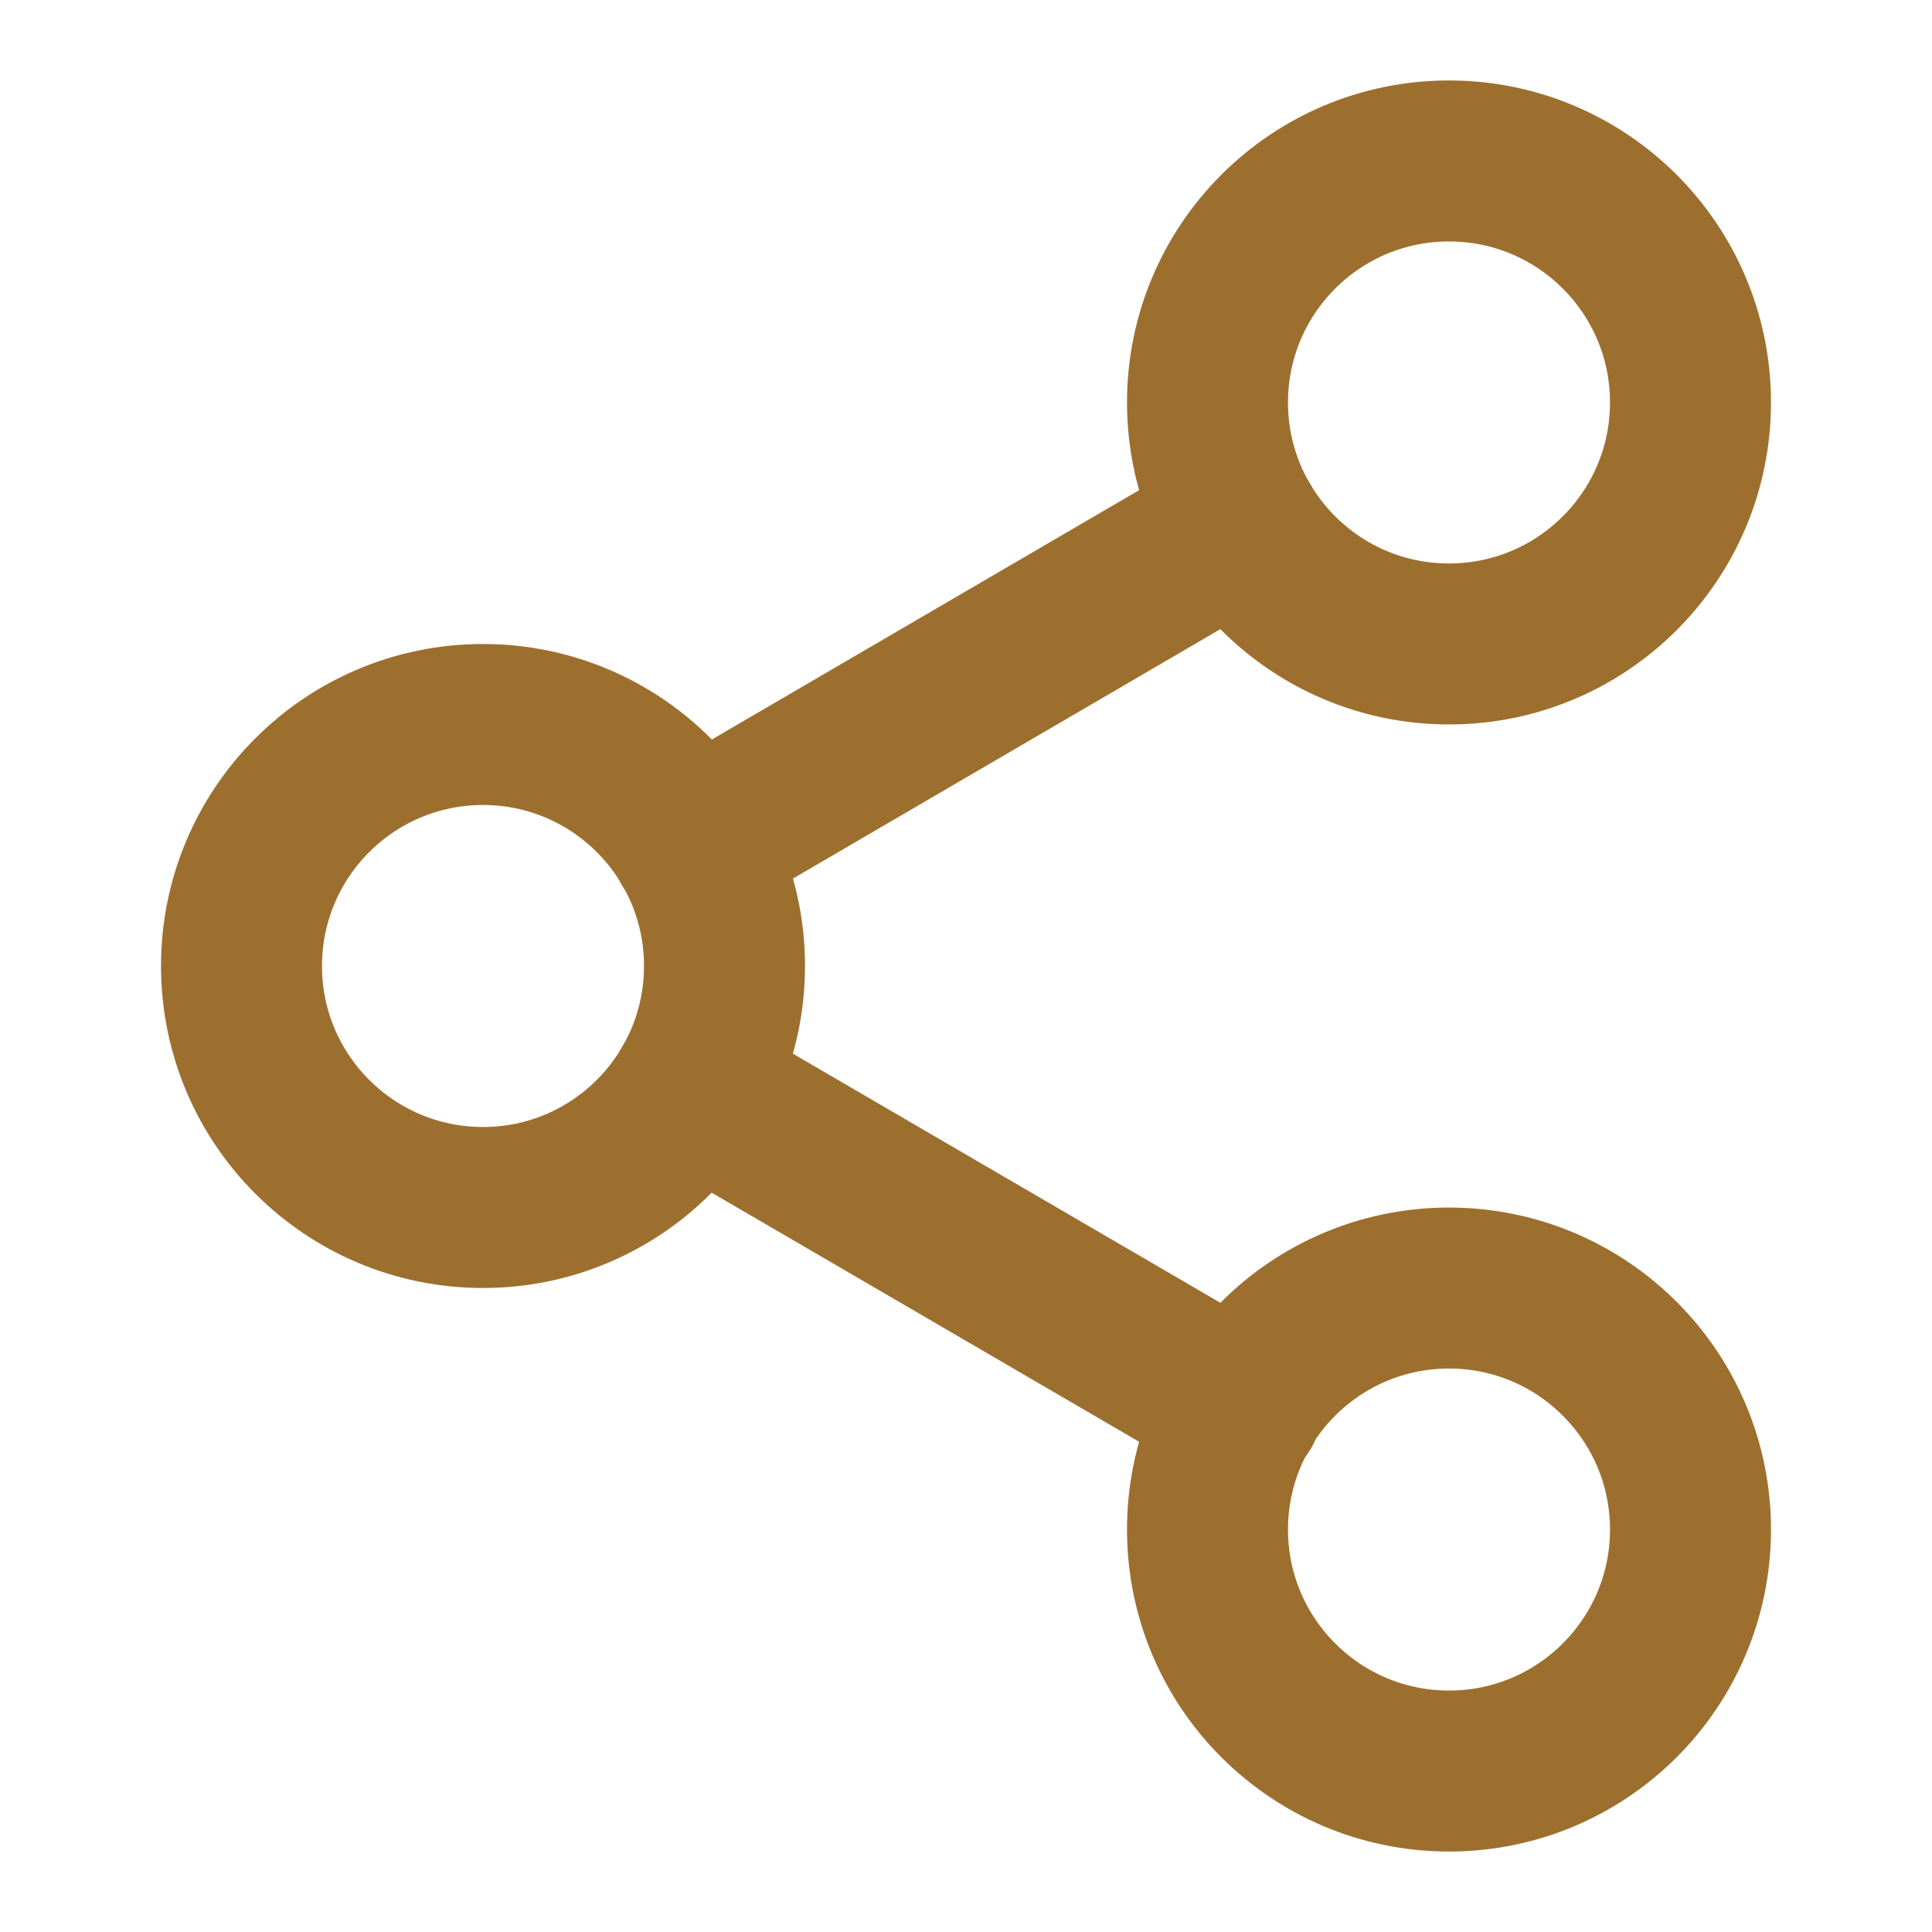
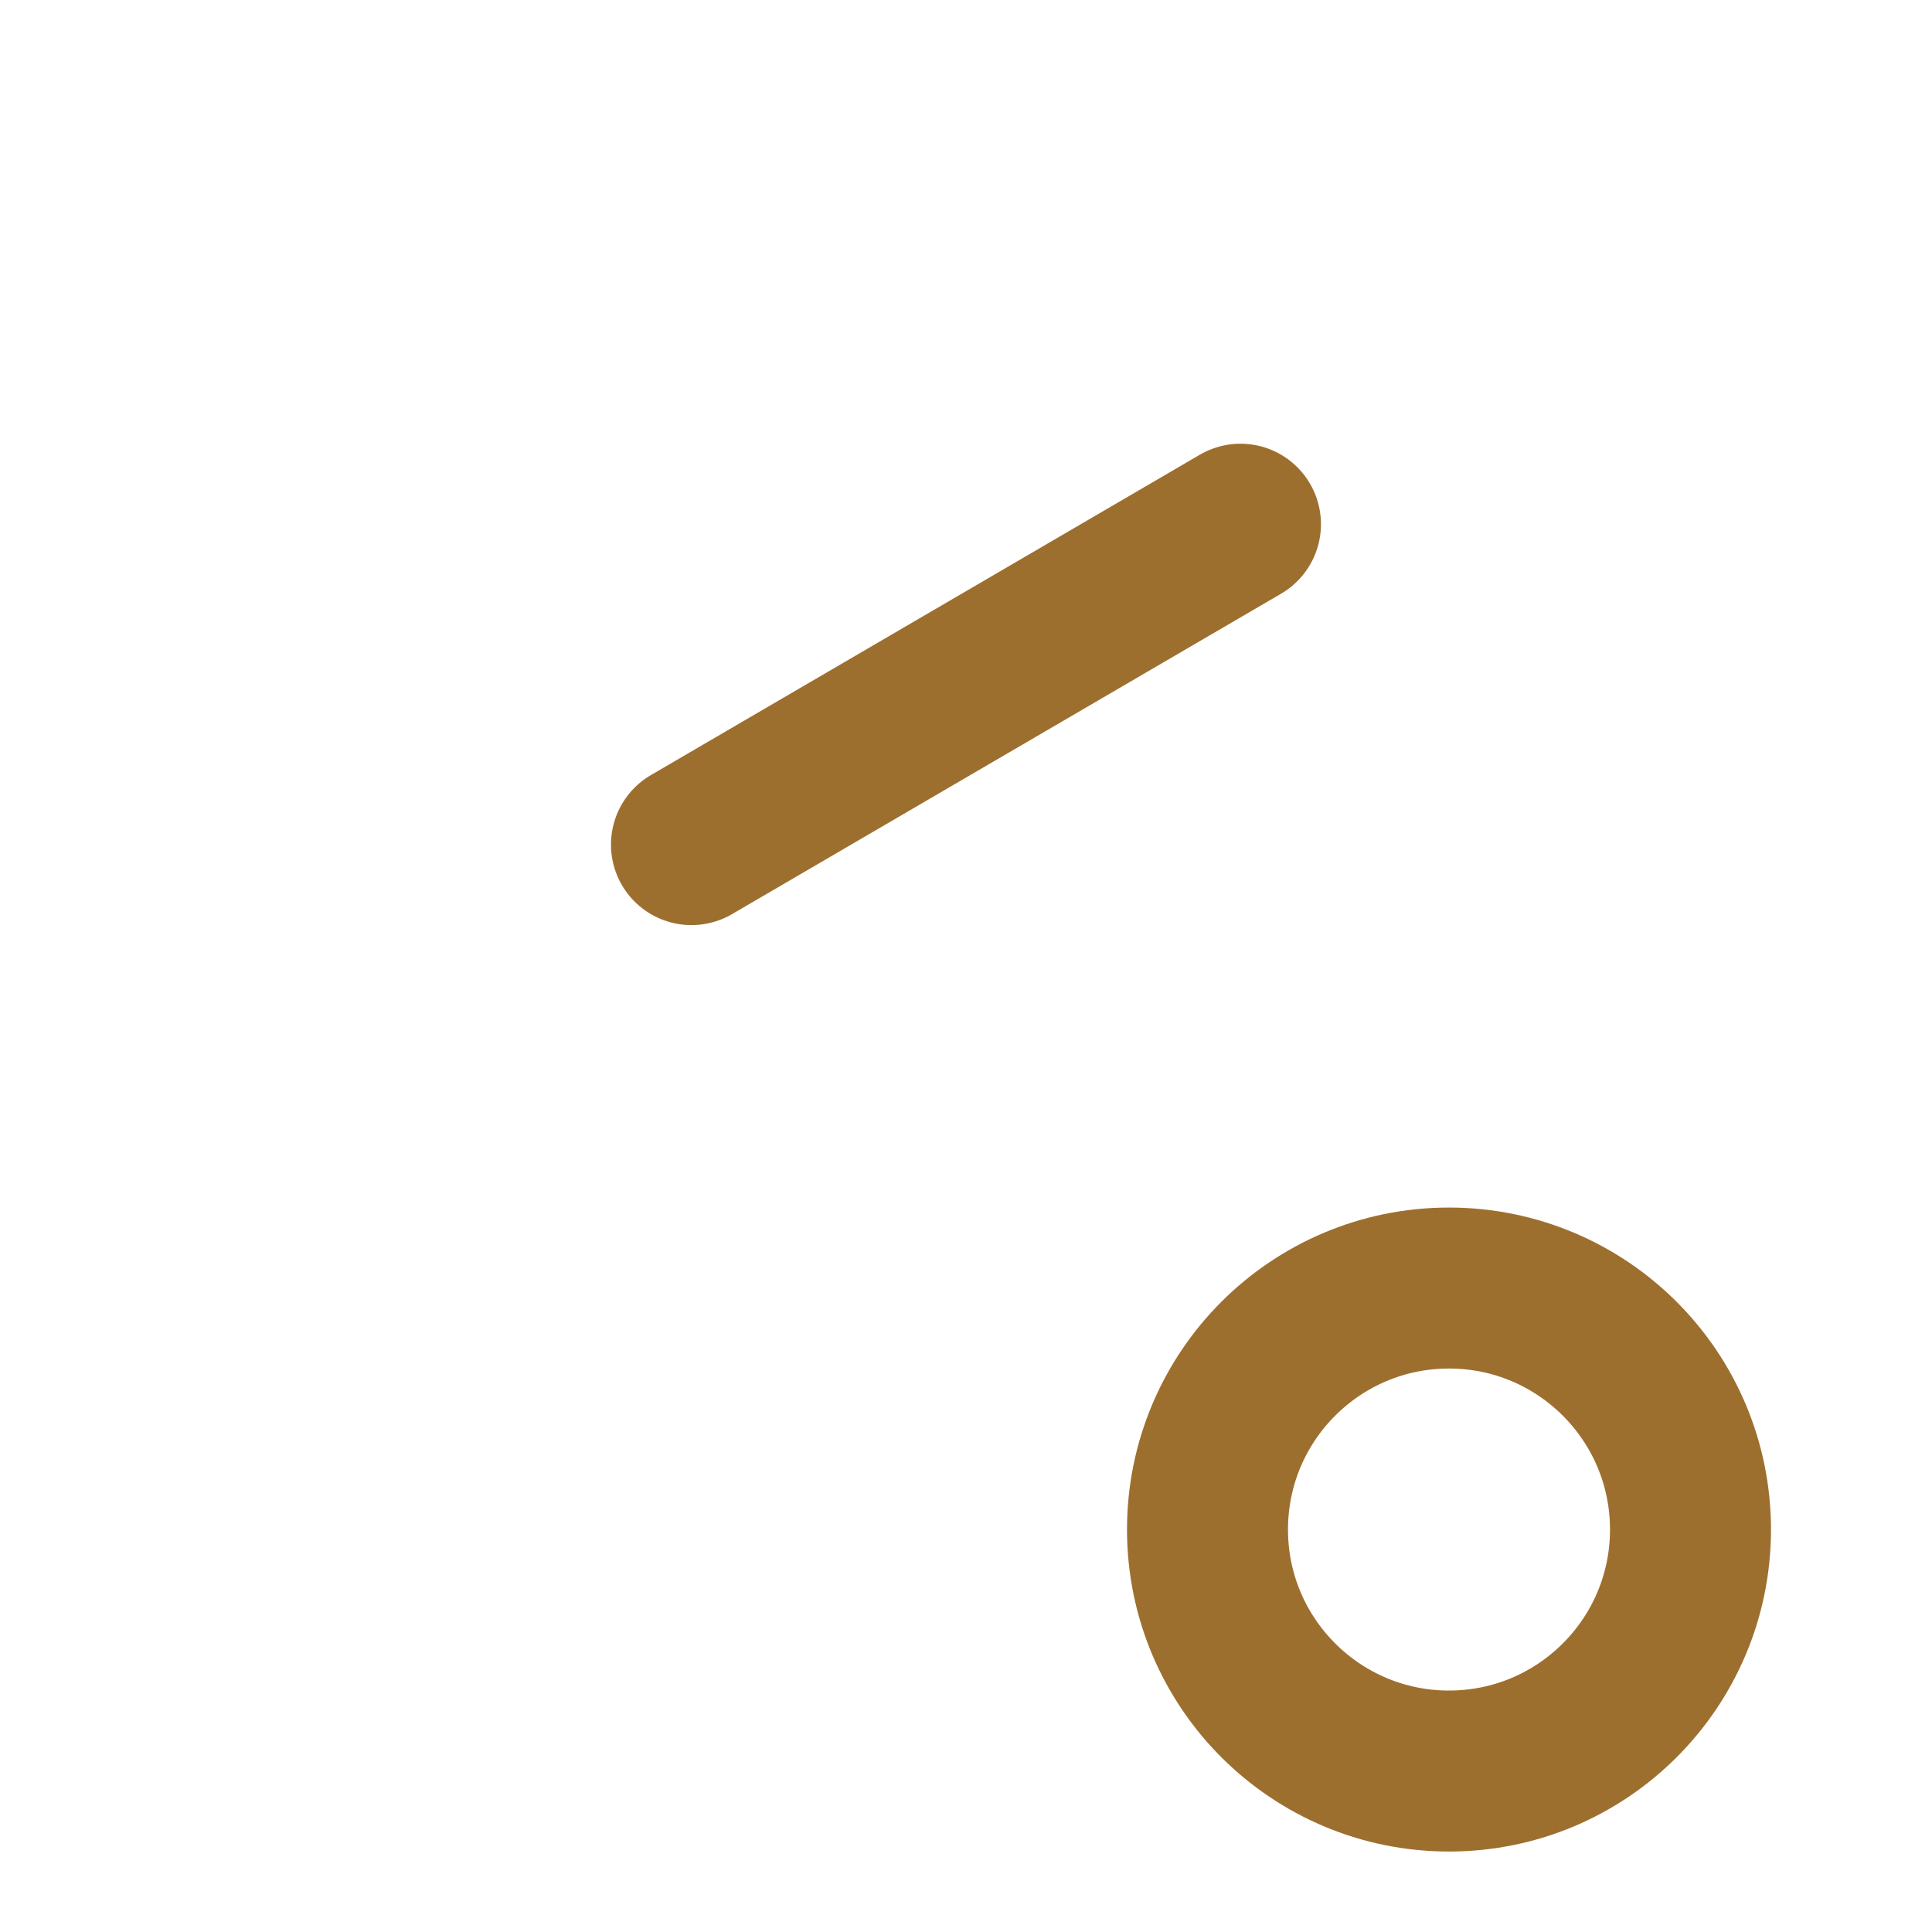
<svg xmlns="http://www.w3.org/2000/svg" width="61" height="61" viewBox="0 0 61 61" fill="none">
-   <path fill-rule="evenodd" clip-rule="evenodd" d="M45.75 20.332C49.961 20.332 53.375 16.918 53.375 12.707C53.375 8.496 49.961 5.082 45.75 5.082C41.539 5.082 38.125 8.496 38.125 12.707C38.125 16.918 41.539 20.332 45.75 20.332Z" stroke="#9D6F2F" stroke-width="5.083" stroke-linecap="round" stroke-linejoin="round" />
-   <path fill-rule="evenodd" clip-rule="evenodd" d="M15.25 38.125C19.461 38.125 22.875 34.711 22.875 30.5C22.875 26.289 19.461 22.875 15.25 22.875C11.039 22.875 7.625 26.289 7.625 30.5C7.625 34.711 11.039 38.125 15.25 38.125Z" stroke="#9D6F2F" stroke-width="5.083" stroke-linecap="round" stroke-linejoin="round" />
  <path fill-rule="evenodd" clip-rule="evenodd" d="M45.75 55.918C49.961 55.918 53.375 52.504 53.375 48.293C53.375 44.082 49.961 40.668 45.75 40.668C41.539 40.668 38.125 44.082 38.125 48.293C38.125 52.504 41.539 55.918 45.75 55.918Z" stroke="#9D6F2F" stroke-width="5.083" stroke-linecap="round" stroke-linejoin="round" />
-   <path d="M21.832 34.344L39.192 44.46" stroke="#9D6F2F" stroke-width="5.083" stroke-linecap="round" stroke-linejoin="round" />
  <path d="M39.166 16.551L21.832 26.667" stroke="#9D6F2F" stroke-width="5.083" stroke-linecap="round" stroke-linejoin="round" />
</svg>